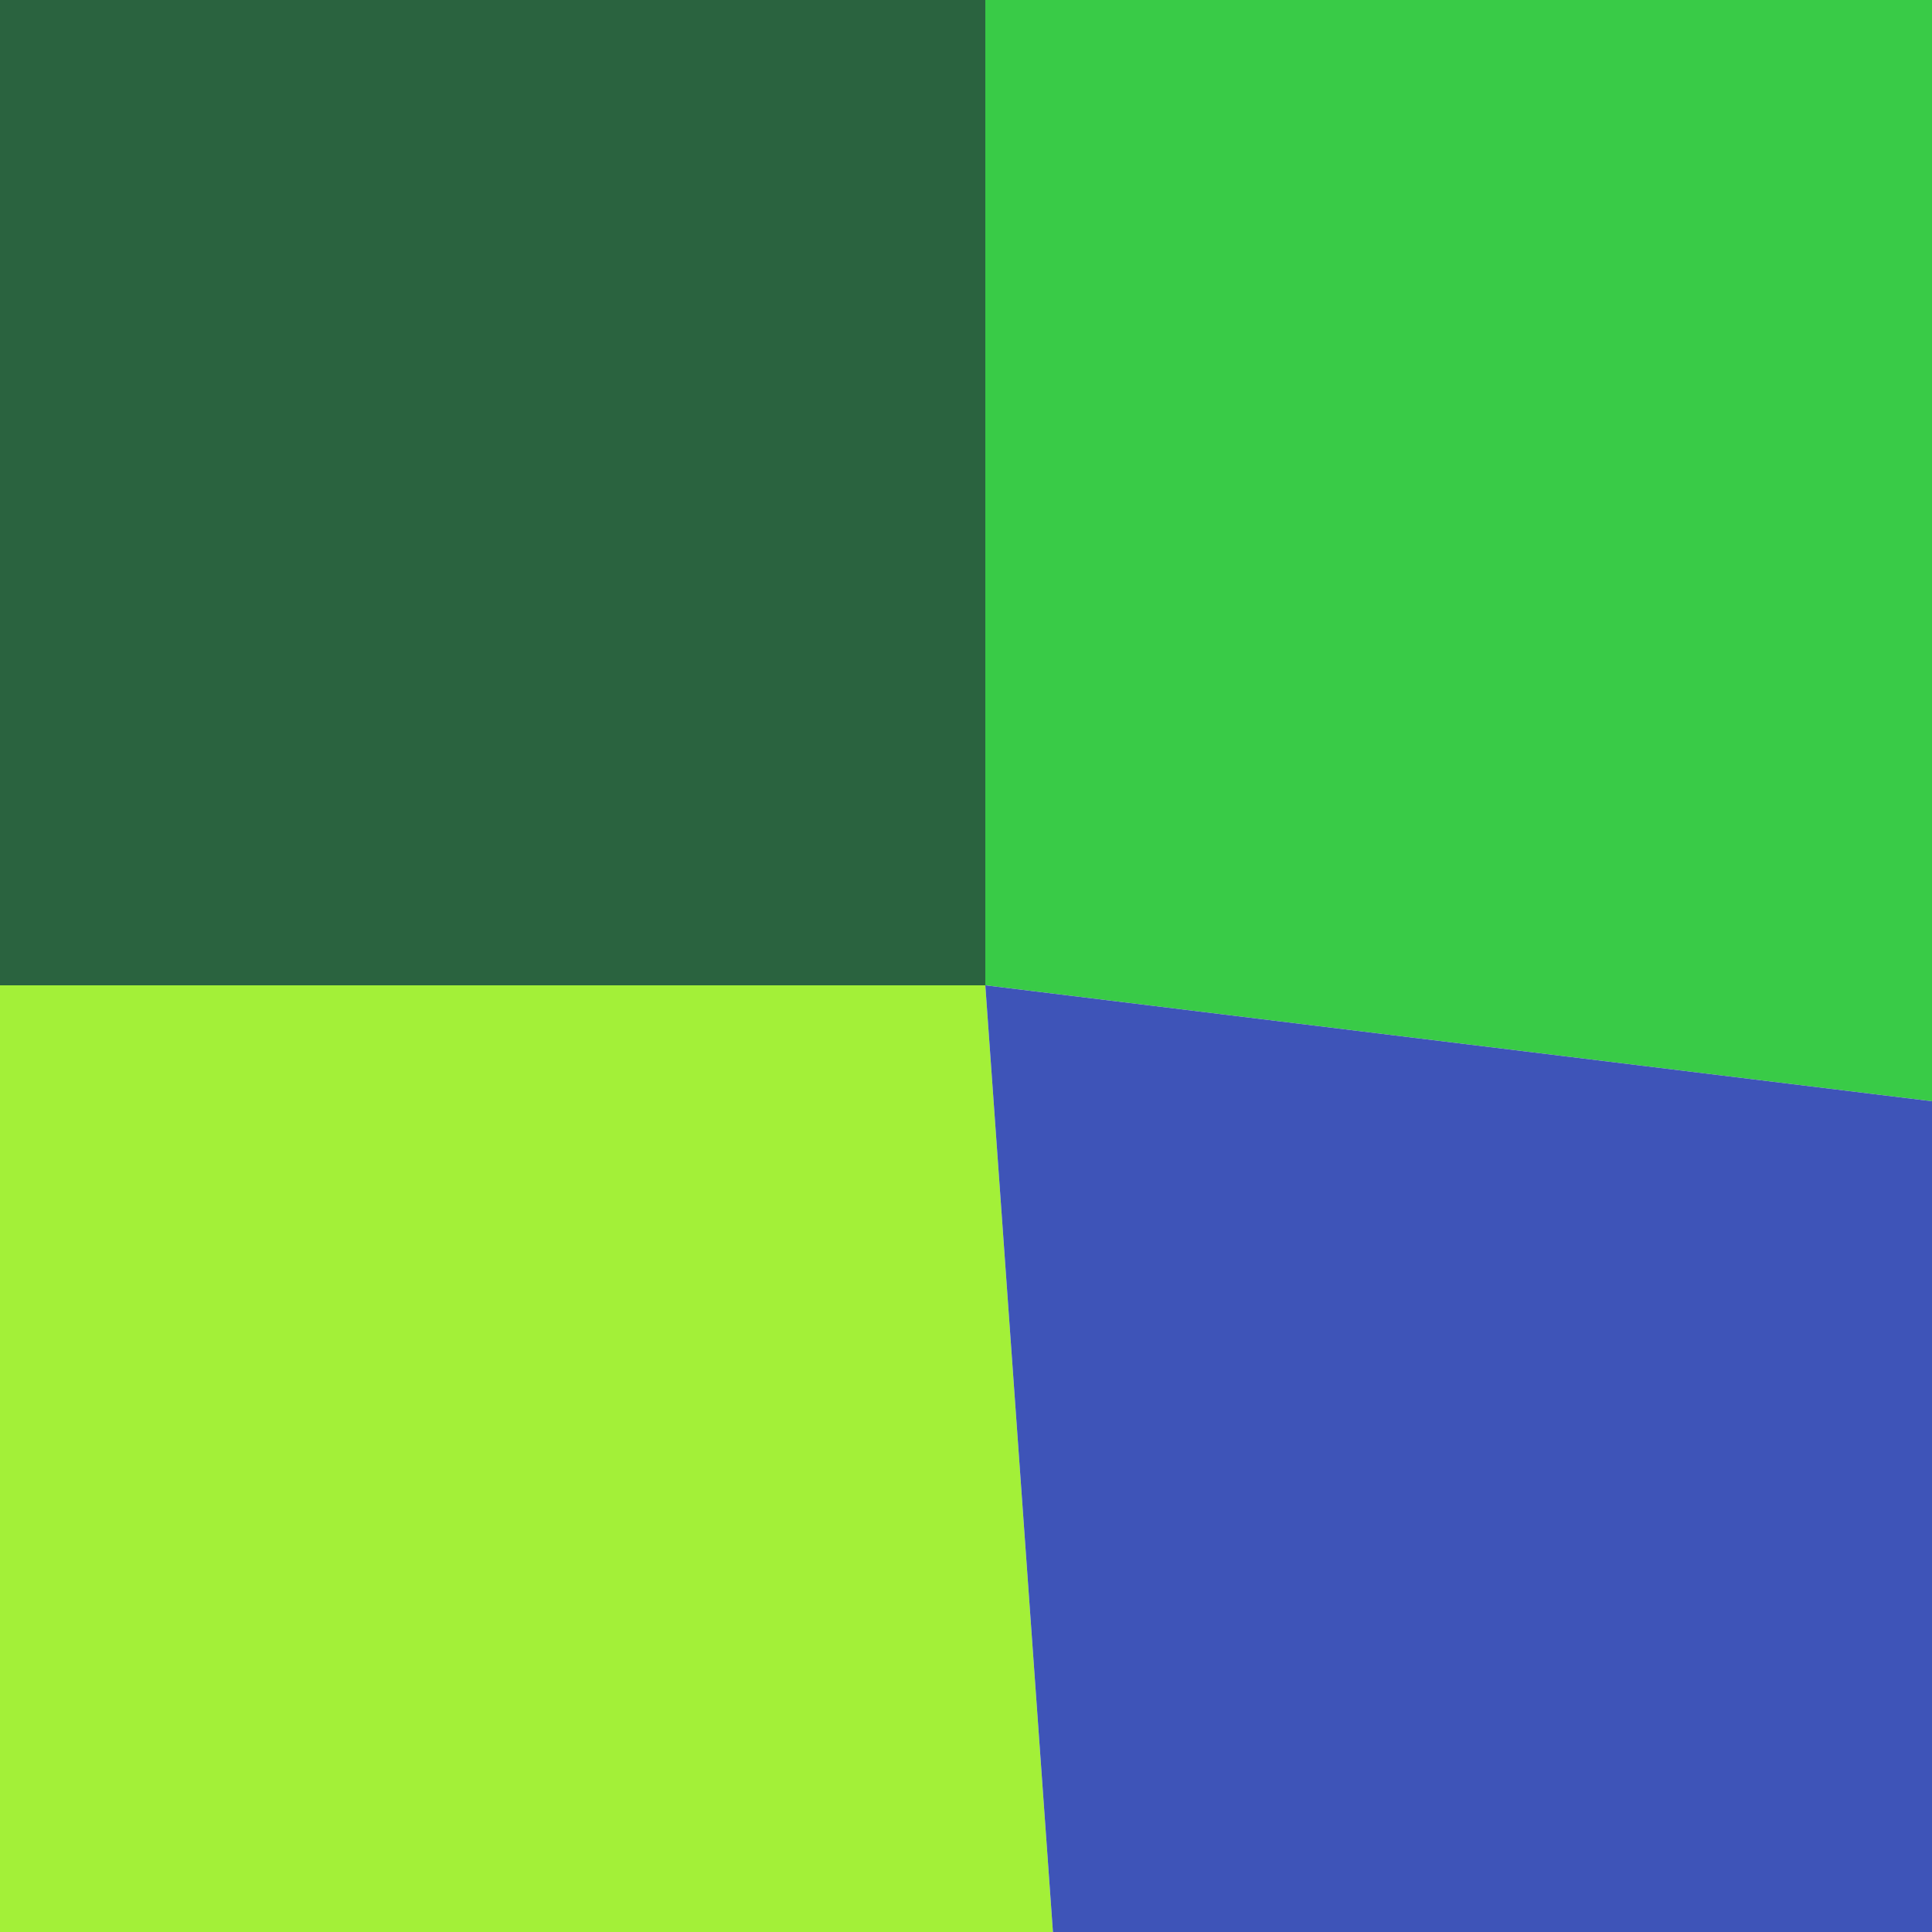
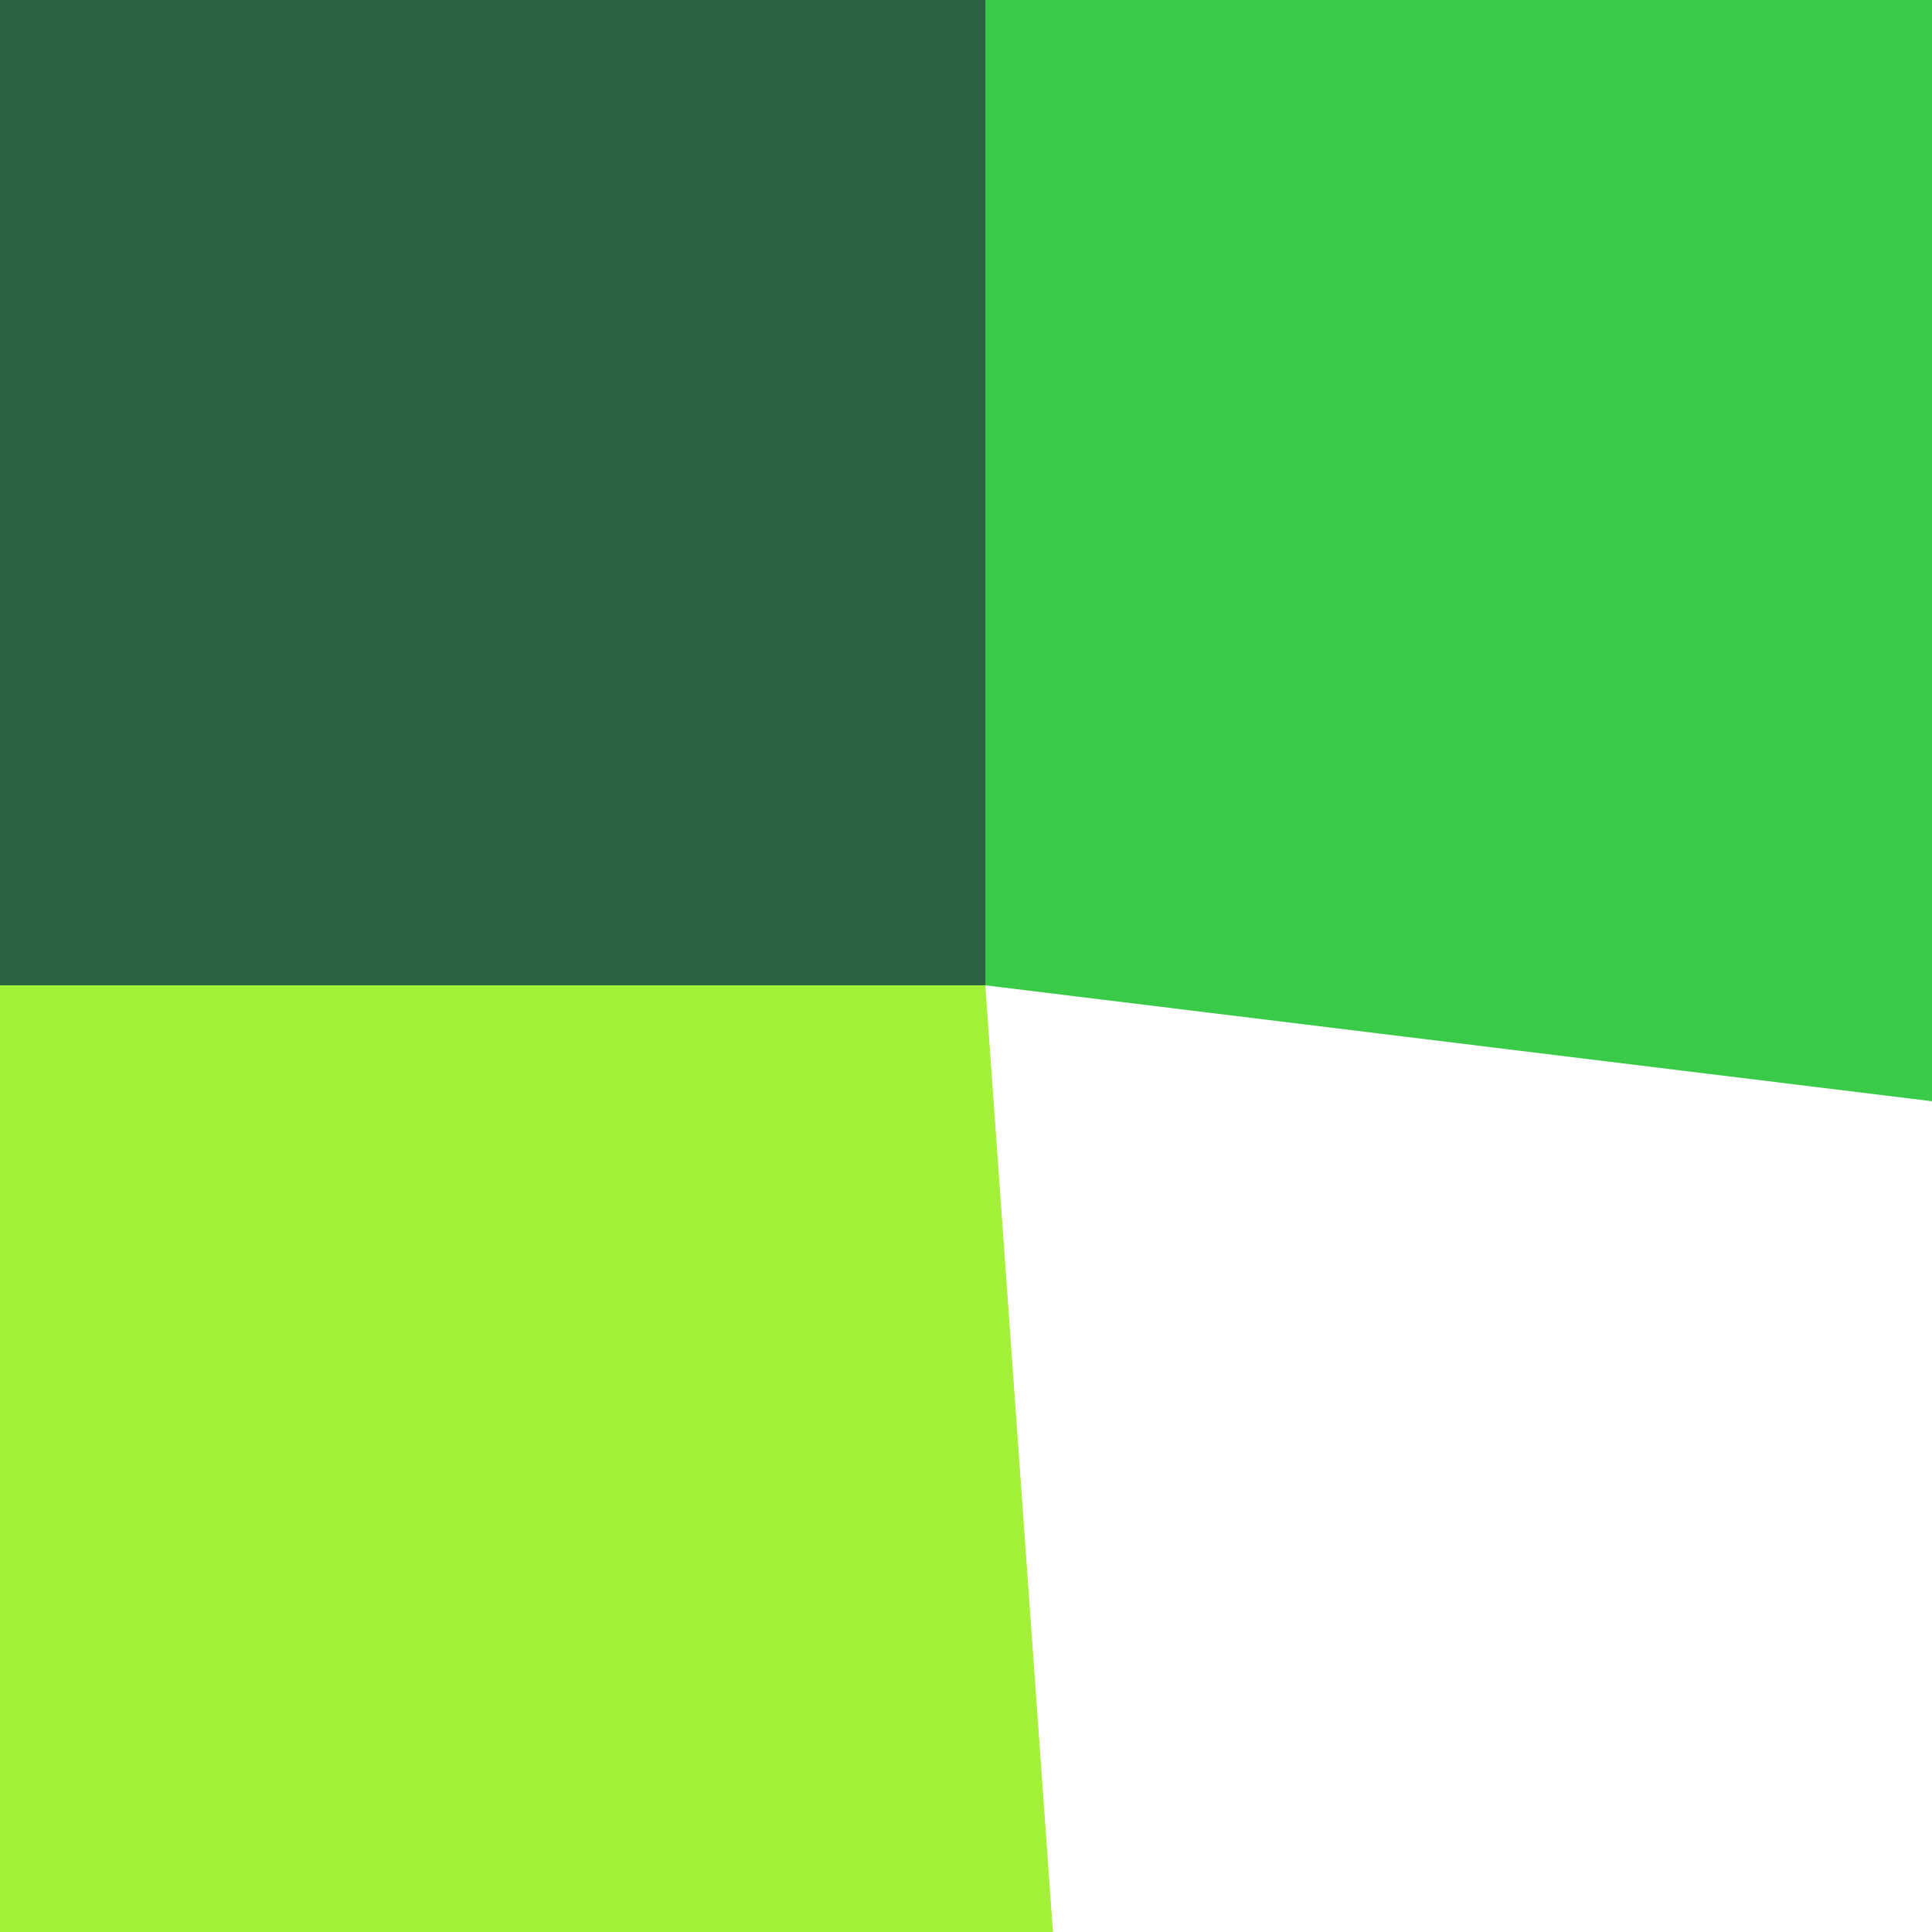
<svg xmlns="http://www.w3.org/2000/svg" width="1000" height="1000" viewBox="0 0 1000 1000">
  <polyline points="0 0 510 0 510 510 0 510" stroke-linejoin="round" stroke-linecap="round" fill="#2A633F" stroke="#000000" stroke-width="0" />
  <polyline points="510 0 1000 0 1000 570 510 510" stroke-linejoin="round" stroke-linecap="round" fill="#39CB47" stroke="#000000" stroke-width="0" />
  <polyline points="0 510 510 510 545 1000 0 1055" stroke-linejoin="round" stroke-linecap="round" fill="#A3F038" stroke="#000000" stroke-width="0" />
-   <polyline points="510 510 1000 570 1000 1000 545 1000" stroke-linejoin="round" stroke-linecap="round" fill="#3E54B8" stroke="#000000" stroke-width="0" />
</svg>